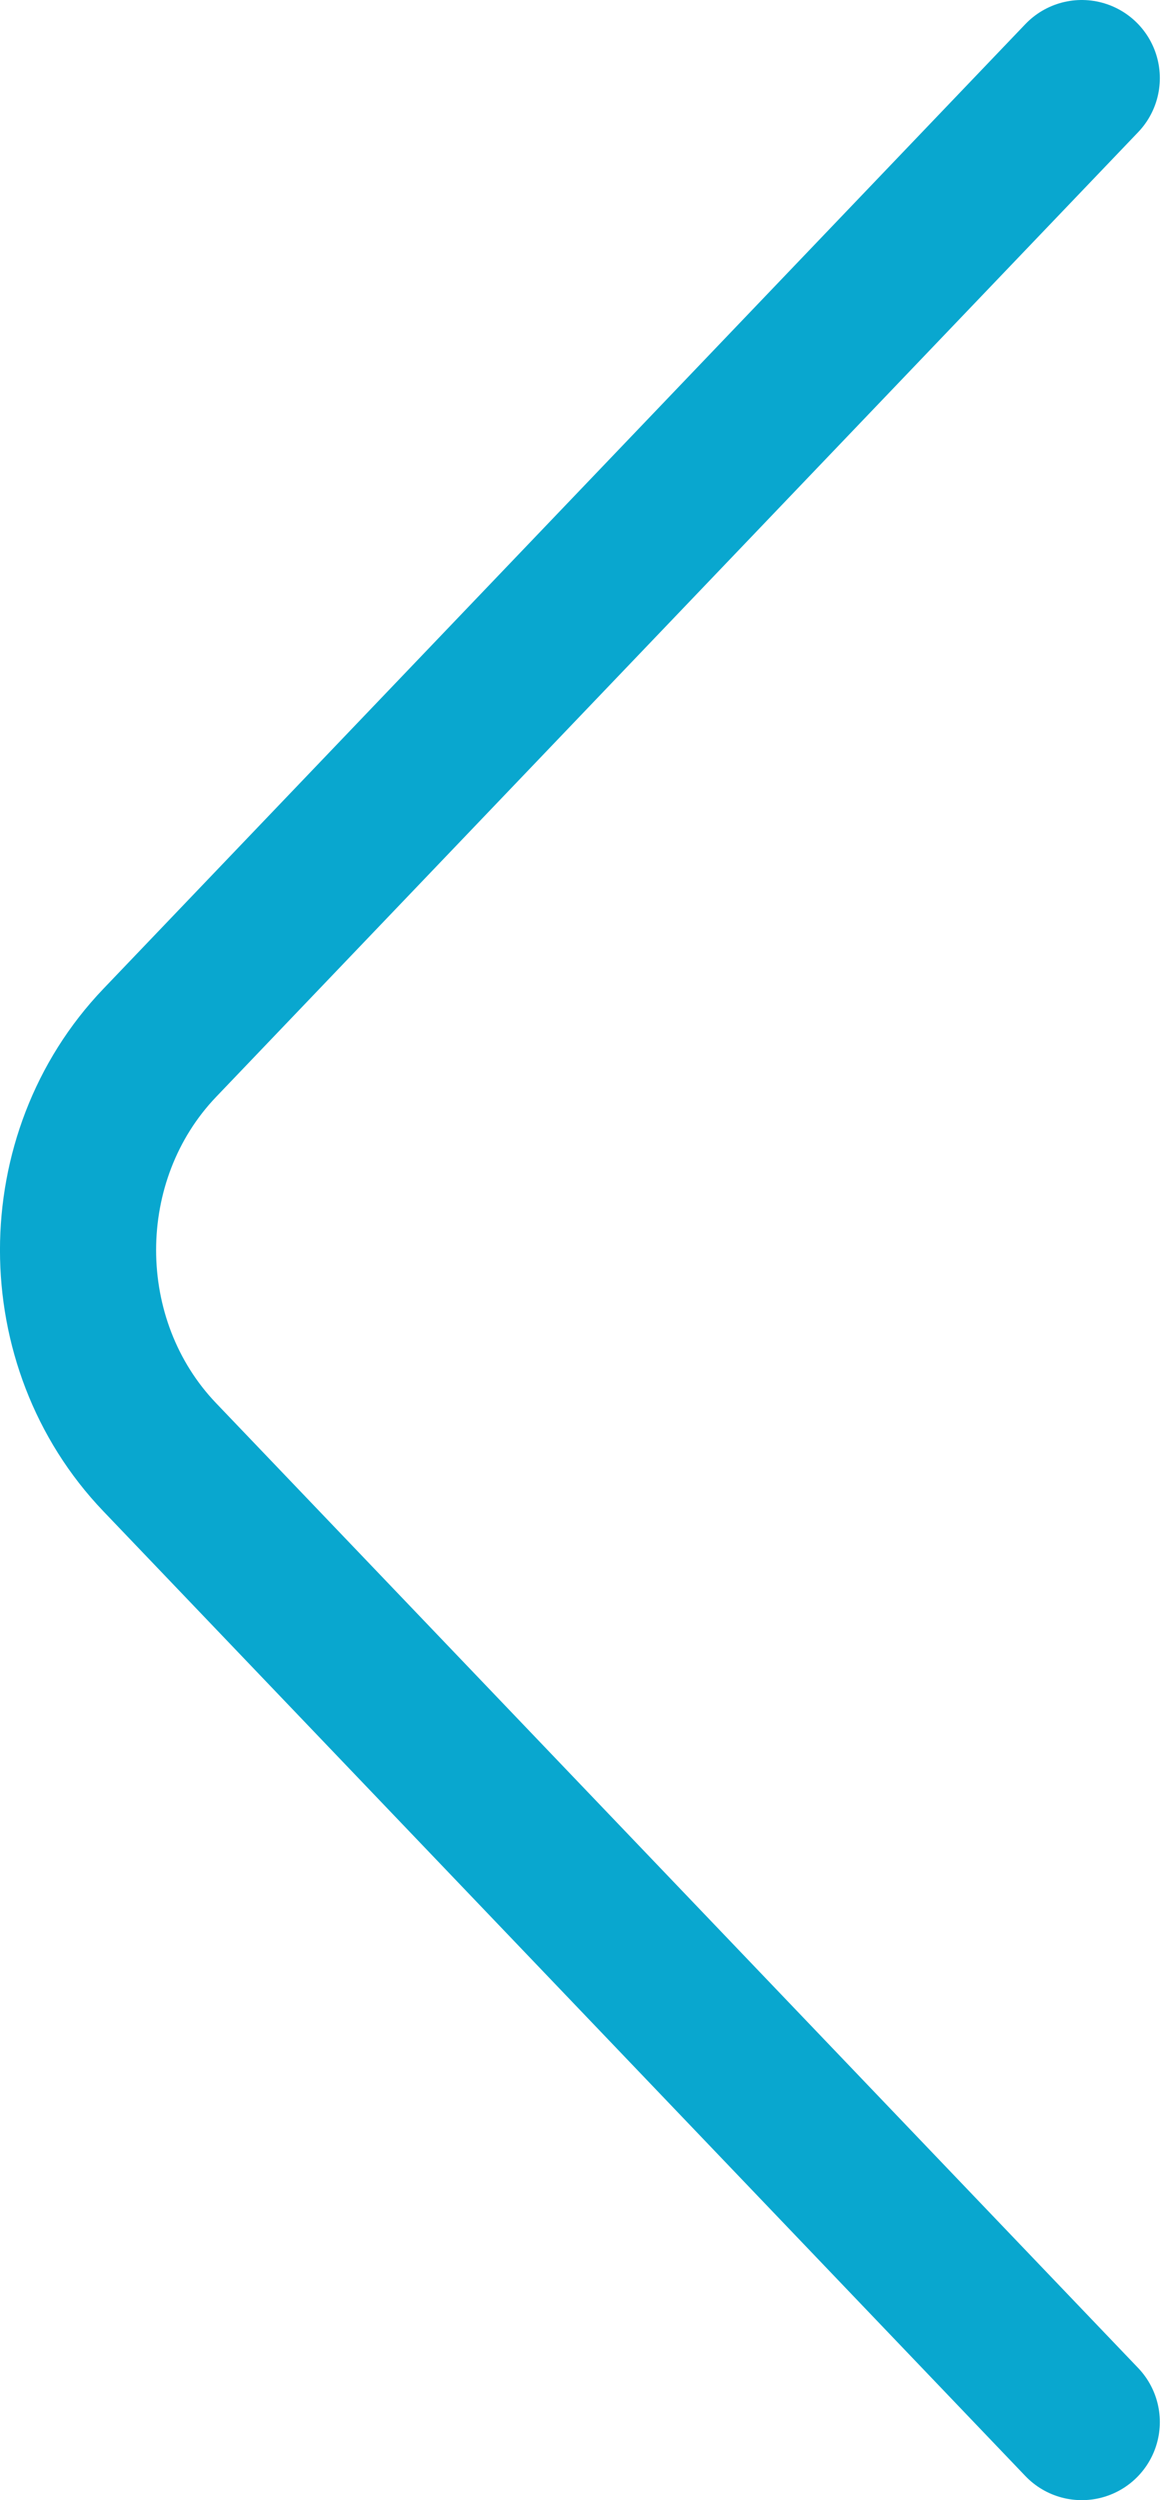
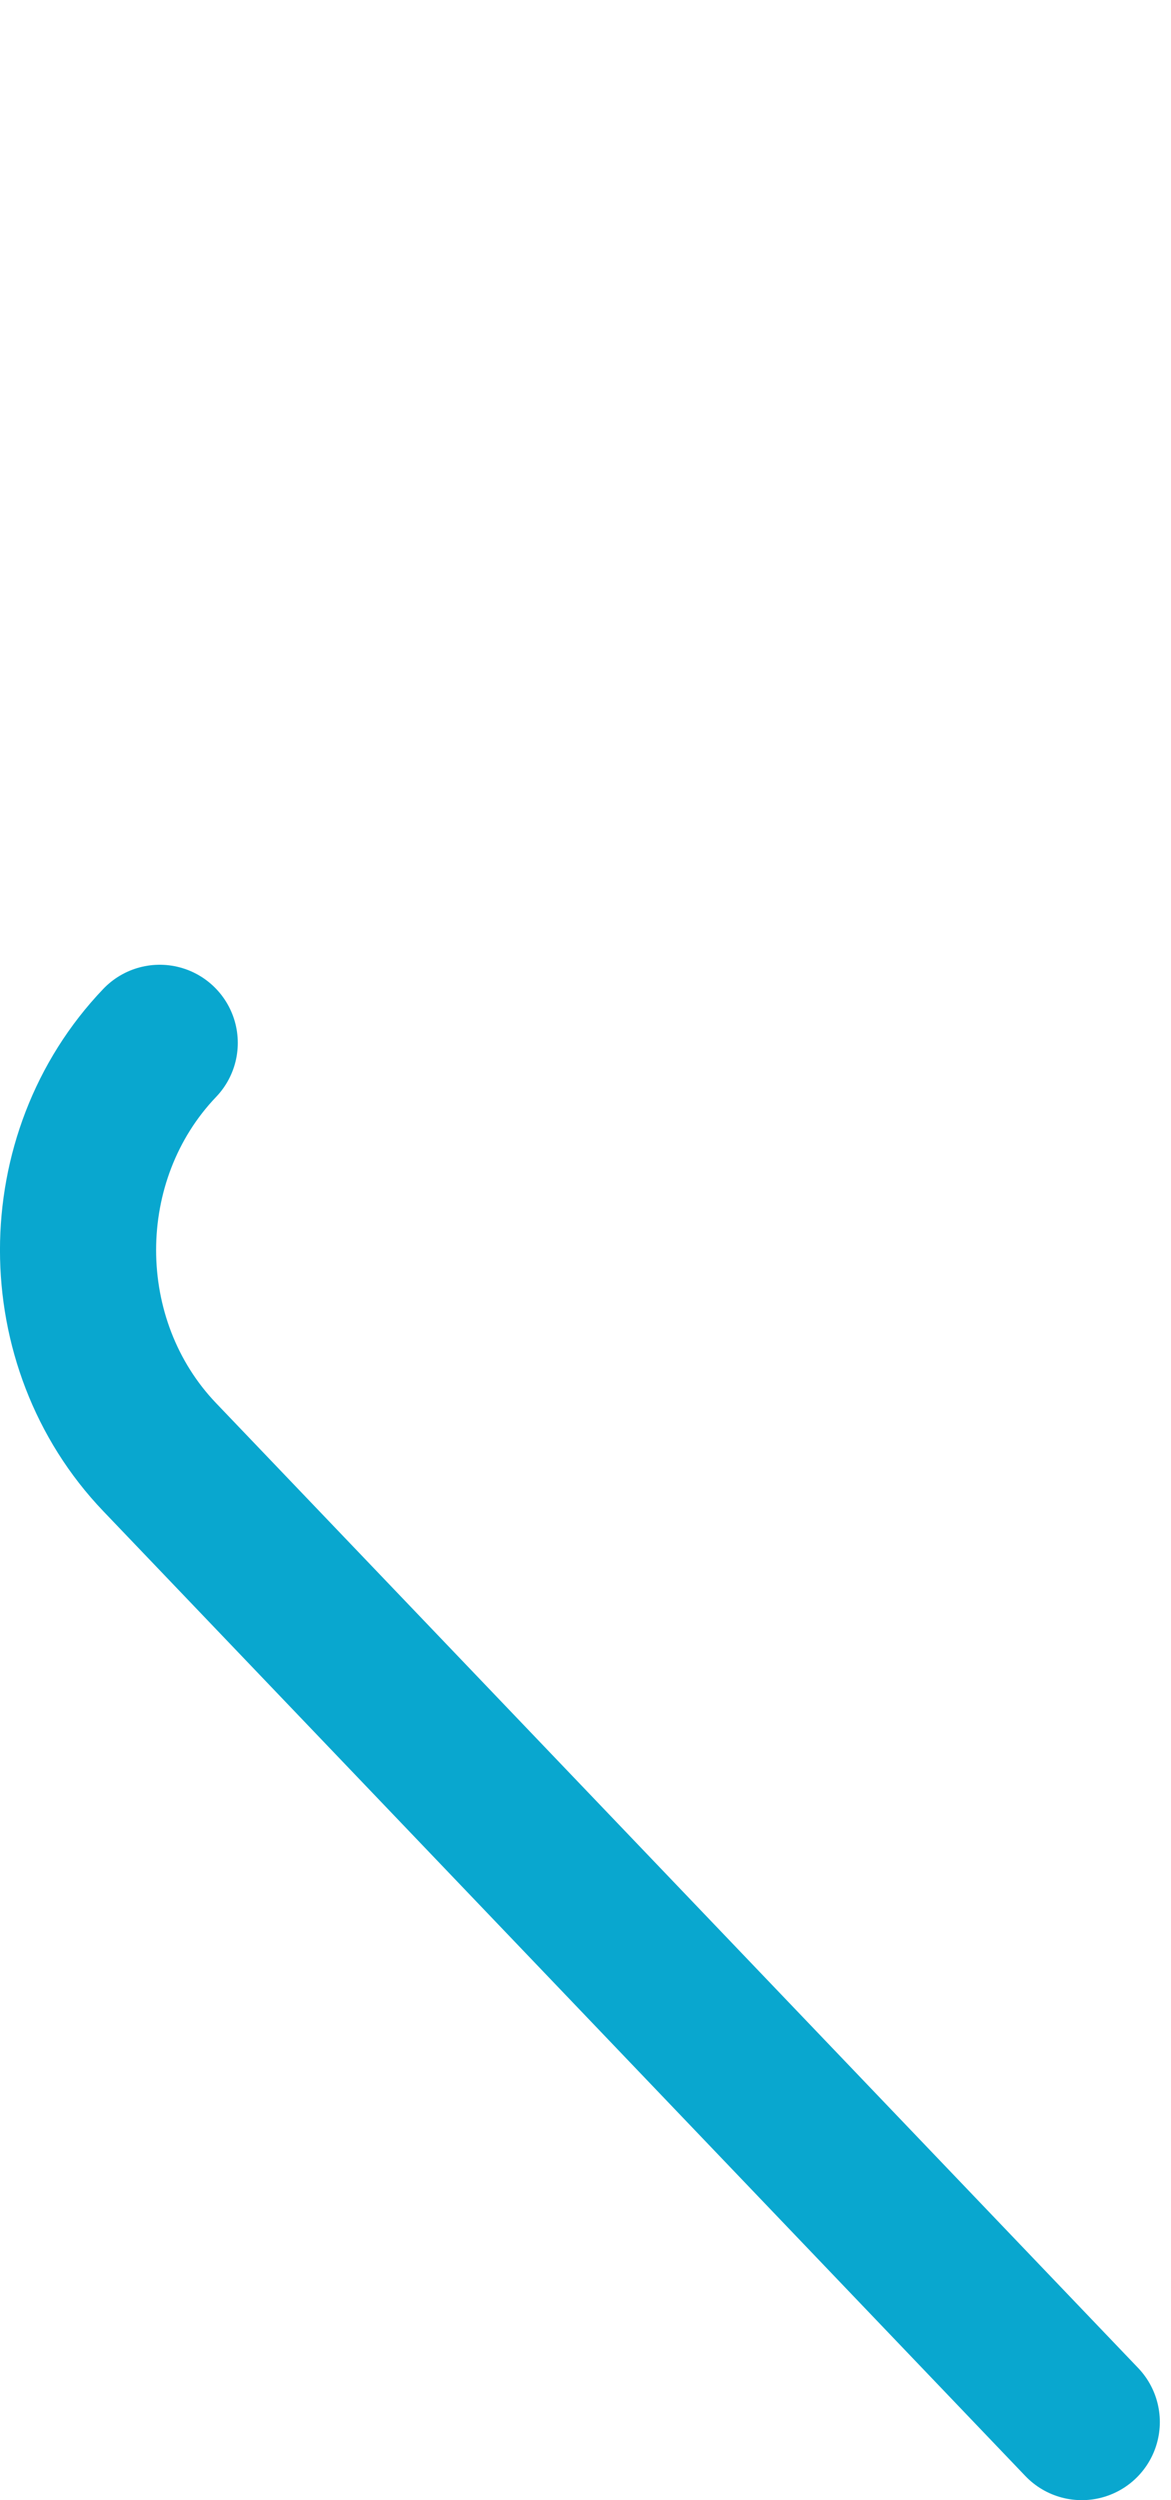
<svg xmlns="http://www.w3.org/2000/svg" width="15" height="32" viewBox="0 0 15 32" fill="none">
-   <path d="M13.857 31L2.046 18.651C0.651 17.193 0.651 14.807 2.046 13.348L13.857 1" stroke="#09A7CF" stroke-width="2" stroke-miterlimit="10" stroke-linecap="round" stroke-linejoin="round" />
+   <path d="M13.857 31L2.046 18.651C0.651 17.193 0.651 14.807 2.046 13.348" stroke="#09A7CF" stroke-width="2" stroke-miterlimit="10" stroke-linecap="round" stroke-linejoin="round" />
</svg>